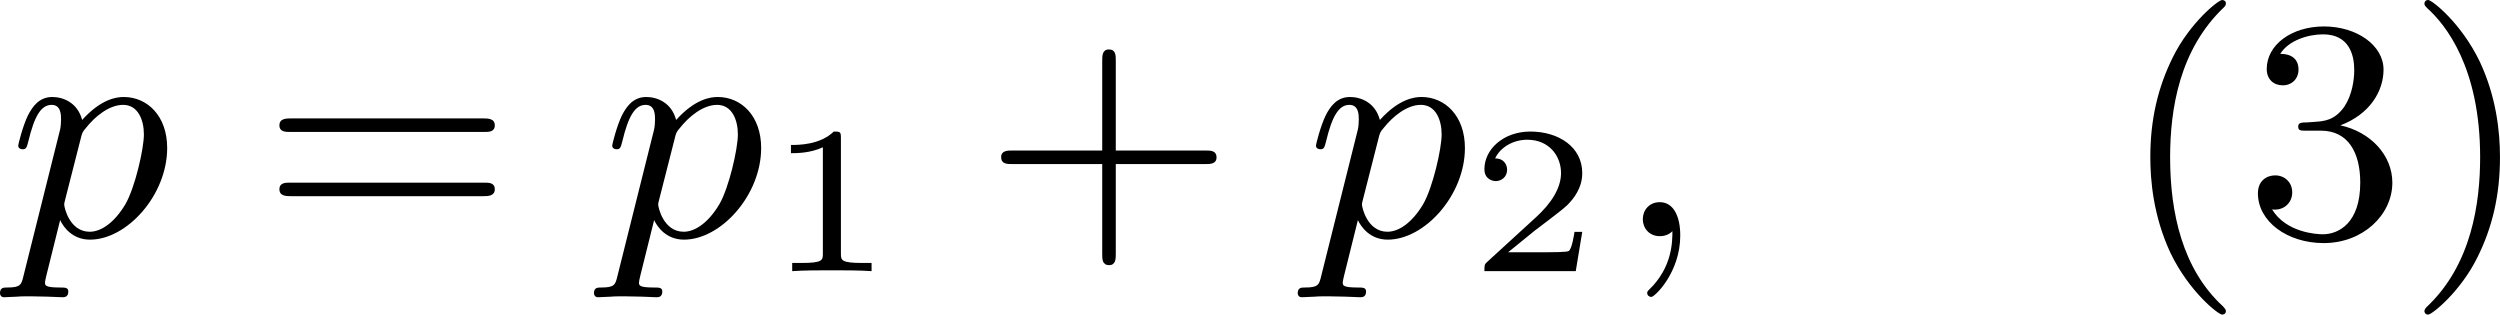
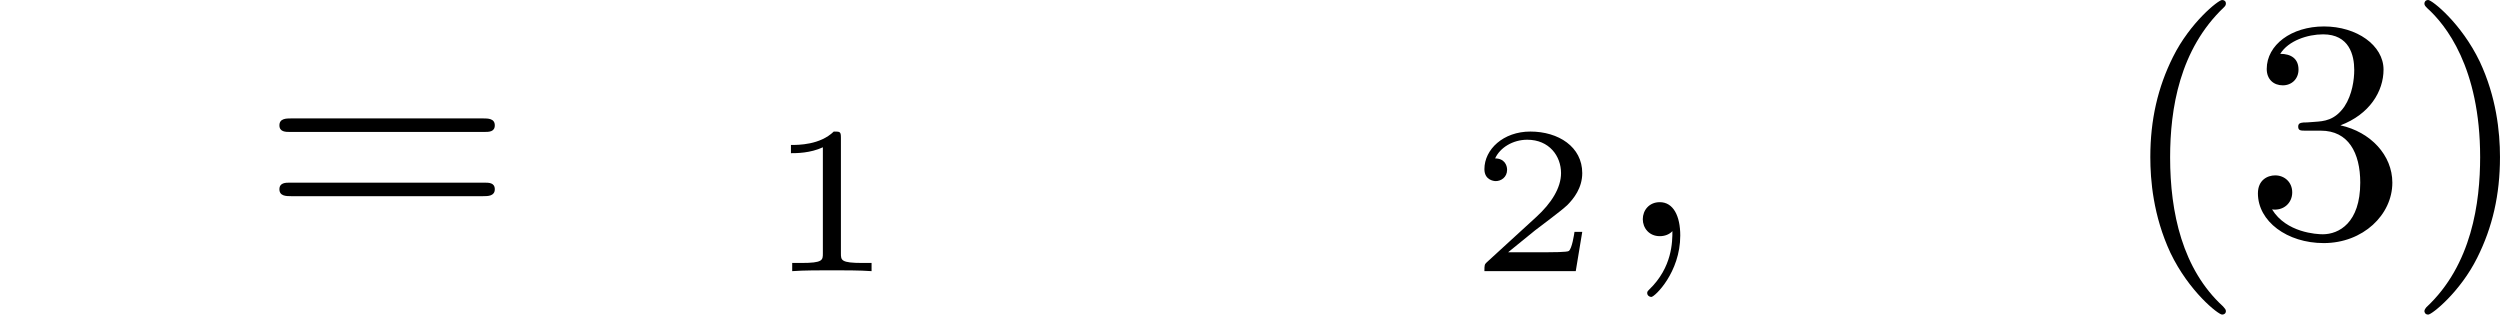
<svg xmlns="http://www.w3.org/2000/svg" xmlns:xlink="http://www.w3.org/1999/xlink" version="1.1" width="142.378pt" height="17.915pt" viewBox="452.049 58.96 142.378 17.915">
  <defs>
    <path id="g4-49" d="M2.146-3.796C2.146-3.975 2.122-3.975 1.943-3.975C1.548-3.593 .938-3.593 .723-3.593V-3.359C.879-3.359 1.273-3.359 1.632-3.527V-.508C1.632-.311 1.632-.233 1.016-.233H.759V0C1.088-.024 1.554-.024 1.889-.024S2.69-.024 3.019 0V-.233H2.762C2.146-.233 2.146-.311 2.146-.508V-3.796Z" />
    <path id="g4-50" d="M3.216-1.118H2.995C2.983-1.034 2.923-.64 2.833-.574C2.792-.538 2.307-.538 2.224-.538H1.106L1.871-1.16C2.074-1.321 2.606-1.704 2.792-1.883C2.971-2.062 3.216-2.367 3.216-2.792C3.216-3.539 2.54-3.975 1.739-3.975C.968-3.975 .43-3.467 .43-2.905C.43-2.6 .687-2.564 .753-2.564C.903-2.564 1.076-2.672 1.076-2.887C1.076-3.019 .998-3.21 .735-3.21C.873-3.515 1.237-3.742 1.65-3.742C2.277-3.742 2.612-3.276 2.612-2.792C2.612-2.367 2.331-1.931 1.913-1.548L.496-.251C.436-.191 .43-.185 .43 0H3.031L3.216-1.118Z" />
    <path id="g3-59" d="M1.632-.143C1.632 .152 1.632 .888 .968 1.524C.915 1.578 .915 1.587 .915 1.623C.915 1.686 .977 1.731 1.031 1.731C1.13 1.731 1.856 1.031 1.856-.018C1.856-.574 1.659-.968 1.273-.968C.968-.968 .789-.735 .789-.484S.968 0 1.273 0C1.408 0 1.542-.045 1.632-.143Z" />
-     <path id="g3-112" d="M.412 1.121C.35 1.381 .332 1.462-.054 1.462C-.152 1.462-.26 1.462-.26 1.623C-.26 1.659-.242 1.739-.143 1.739L.242 1.722C.296 1.713 .502 1.713 .628 1.713C.78 1.713 .933 1.722 1.085 1.722C1.228 1.722 1.381 1.739 1.515 1.739C1.569 1.739 1.686 1.739 1.686 1.578C1.686 1.462 1.596 1.462 1.444 1.462C1.022 1.462 1.022 1.399 1.022 1.318C1.022 1.264 1.085 1.022 1.121 .879L1.453-.457C1.542-.269 1.793 .099 2.304 .099C3.353 .099 4.501-1.166 4.501-2.511C4.501-3.425 3.936-3.963 3.264-3.963C3.075-3.963 2.627-3.918 2.08-3.309C1.946-3.811 1.533-3.963 1.228-3.963C.852-3.963 .664-3.685 .538-3.443C.386-3.129 .26-2.618 .26-2.582C.26-2.502 .323-2.475 .386-2.475C.484-2.475 .502-2.52 .547-2.699C.717-3.407 .906-3.739 1.21-3.739C1.479-3.739 1.479-3.452 1.479-3.318C1.479-3.246 1.47-3.111 1.453-3.04L.412 1.121ZM2.035-2.762C2.08-2.941 2.08-2.959 2.197-3.093C2.439-3.398 2.842-3.739 3.246-3.739C3.667-3.739 3.838-3.318 3.838-2.896C3.838-2.493 3.587-1.381 3.309-.906C3.004-.395 2.627-.126 2.295-.126C1.713-.126 1.569-.834 1.569-.897C1.569-.95 1.587-.995 1.596-1.04L2.035-2.762Z" />
    <path id="g6-40" d="M3.058 2.134C3.058 2.089 3.031 2.062 2.977 2C1.82 .941 1.47-.672 1.47-2.242C1.47-3.631 1.739-5.317 3.004-6.519C3.04-6.554 3.058-6.581 3.058-6.626C3.058-6.689 3.013-6.725 2.95-6.725C2.842-6.725 2.035-6.079 1.551-5.102C1.121-4.241 .906-3.318 .906-2.251C.906-1.605 .986-.583 1.479 .475C2.008 1.578 2.842 2.233 2.95 2.233C3.013 2.233 3.058 2.197 3.058 2.134Z" />
    <path id="g6-41" d="M2.672-2.251C2.672-2.986 2.564-3.972 2.098-4.967C1.569-6.07 .735-6.725 .628-6.725C.538-6.725 .52-6.653 .52-6.626C.52-6.581 .538-6.554 .601-6.492C1.121-6.025 2.107-4.806 2.107-2.251C2.107-.968 1.874 .816 .574 2.026C.556 2.053 .52 2.089 .52 2.134C.52 2.161 .538 2.233 .628 2.233C.735 2.233 1.542 1.587 2.026 .61C2.457-.251 2.672-1.175 2.672-2.251Z" />
-     <path id="g6-43" d="M6.33-2.053C6.456-2.053 6.644-2.053 6.644-2.242C6.644-2.439 6.474-2.439 6.33-2.439H3.775V-5.003C3.775-5.147 3.775-5.317 3.578-5.317C3.389-5.317 3.389-5.129 3.389-5.003V-2.439H.825C.699-2.439 .511-2.439 .511-2.251C.511-2.053 .681-2.053 .825-2.053H3.389V.511C3.389 .655 3.389 .825 3.587 .825C3.775 .825 3.775 .637 3.775 .511V-2.053H6.33Z" />
    <path id="g6-51" d="M2.735-3.156C3.569-3.47 3.963-4.125 3.963-4.743C3.963-5.434 3.201-5.972 2.268-5.972S.637-5.443 .637-4.761C.637-4.465 .834-4.295 1.094-4.295S1.542-4.483 1.542-4.743C1.542-5.057 1.327-5.192 1.022-5.192C1.255-5.568 1.802-5.747 2.242-5.747C2.986-5.747 3.129-5.156 3.129-4.734C3.129-4.465 3.075-4.035 2.851-3.694C2.573-3.291 2.26-3.273 2-3.255C1.775-3.237 1.757-3.237 1.686-3.237C1.605-3.228 1.533-3.219 1.533-3.12C1.533-3.004 1.605-3.004 1.757-3.004H2.179C2.959-3.004 3.3-2.376 3.3-1.524C3.3-.377 2.69-.054 2.233-.054C2.062-.054 1.193-.099 .789-.762C1.112-.717 1.363-.941 1.363-1.246C1.363-1.542 1.139-1.731 .879-1.731C.655-1.731 .386-1.596 .386-1.219C.386-.421 1.219 .197 2.26 .197C3.38 .197 4.214-.61 4.214-1.524C4.214-2.304 3.596-2.968 2.735-3.156Z" />
    <path id="g6-61" d="M6.348-2.968C6.474-2.968 6.644-2.968 6.644-3.156C6.644-3.353 6.447-3.353 6.312-3.353H.843C.708-3.353 .511-3.353 .511-3.156C.511-2.968 .69-2.968 .807-2.968H6.348ZM6.312-1.139C6.447-1.139 6.644-1.139 6.644-1.336C6.644-1.524 6.474-1.524 6.348-1.524H.807C.69-1.524 .511-1.524 .511-1.336C.511-1.139 .708-1.139 .843-1.139H6.312Z" />
  </defs>
  <g id="page11" transform="matrix(2 0 0 2 0 0)">
    <use x="226.284" y="36.205" xlink:href="#g3-112" />
    <use x="233.47" y="36.205" xlink:href="#g6-61" />
    <use x="243.198" y="36.205" xlink:href="#g3-112" />
    <use x="247.824" y="37.201" xlink:href="#g4-49" />
    <use x="254.022" y="36.205" xlink:href="#g6-43" />
    <use x="263.238" y="36.205" xlink:href="#g3-112" />
    <use x="267.864" y="37.201" xlink:href="#g4-50" />
    <use x="272.015" y="36.205" xlink:href="#g3-59" />
    <use x="286.35" y="36.205" xlink:href="#g6-40" />
    <use x="289.934" y="36.205" xlink:href="#g6-51" />
    <use x="294.541" y="36.205" xlink:href="#g6-41" />
  </g>
</svg>